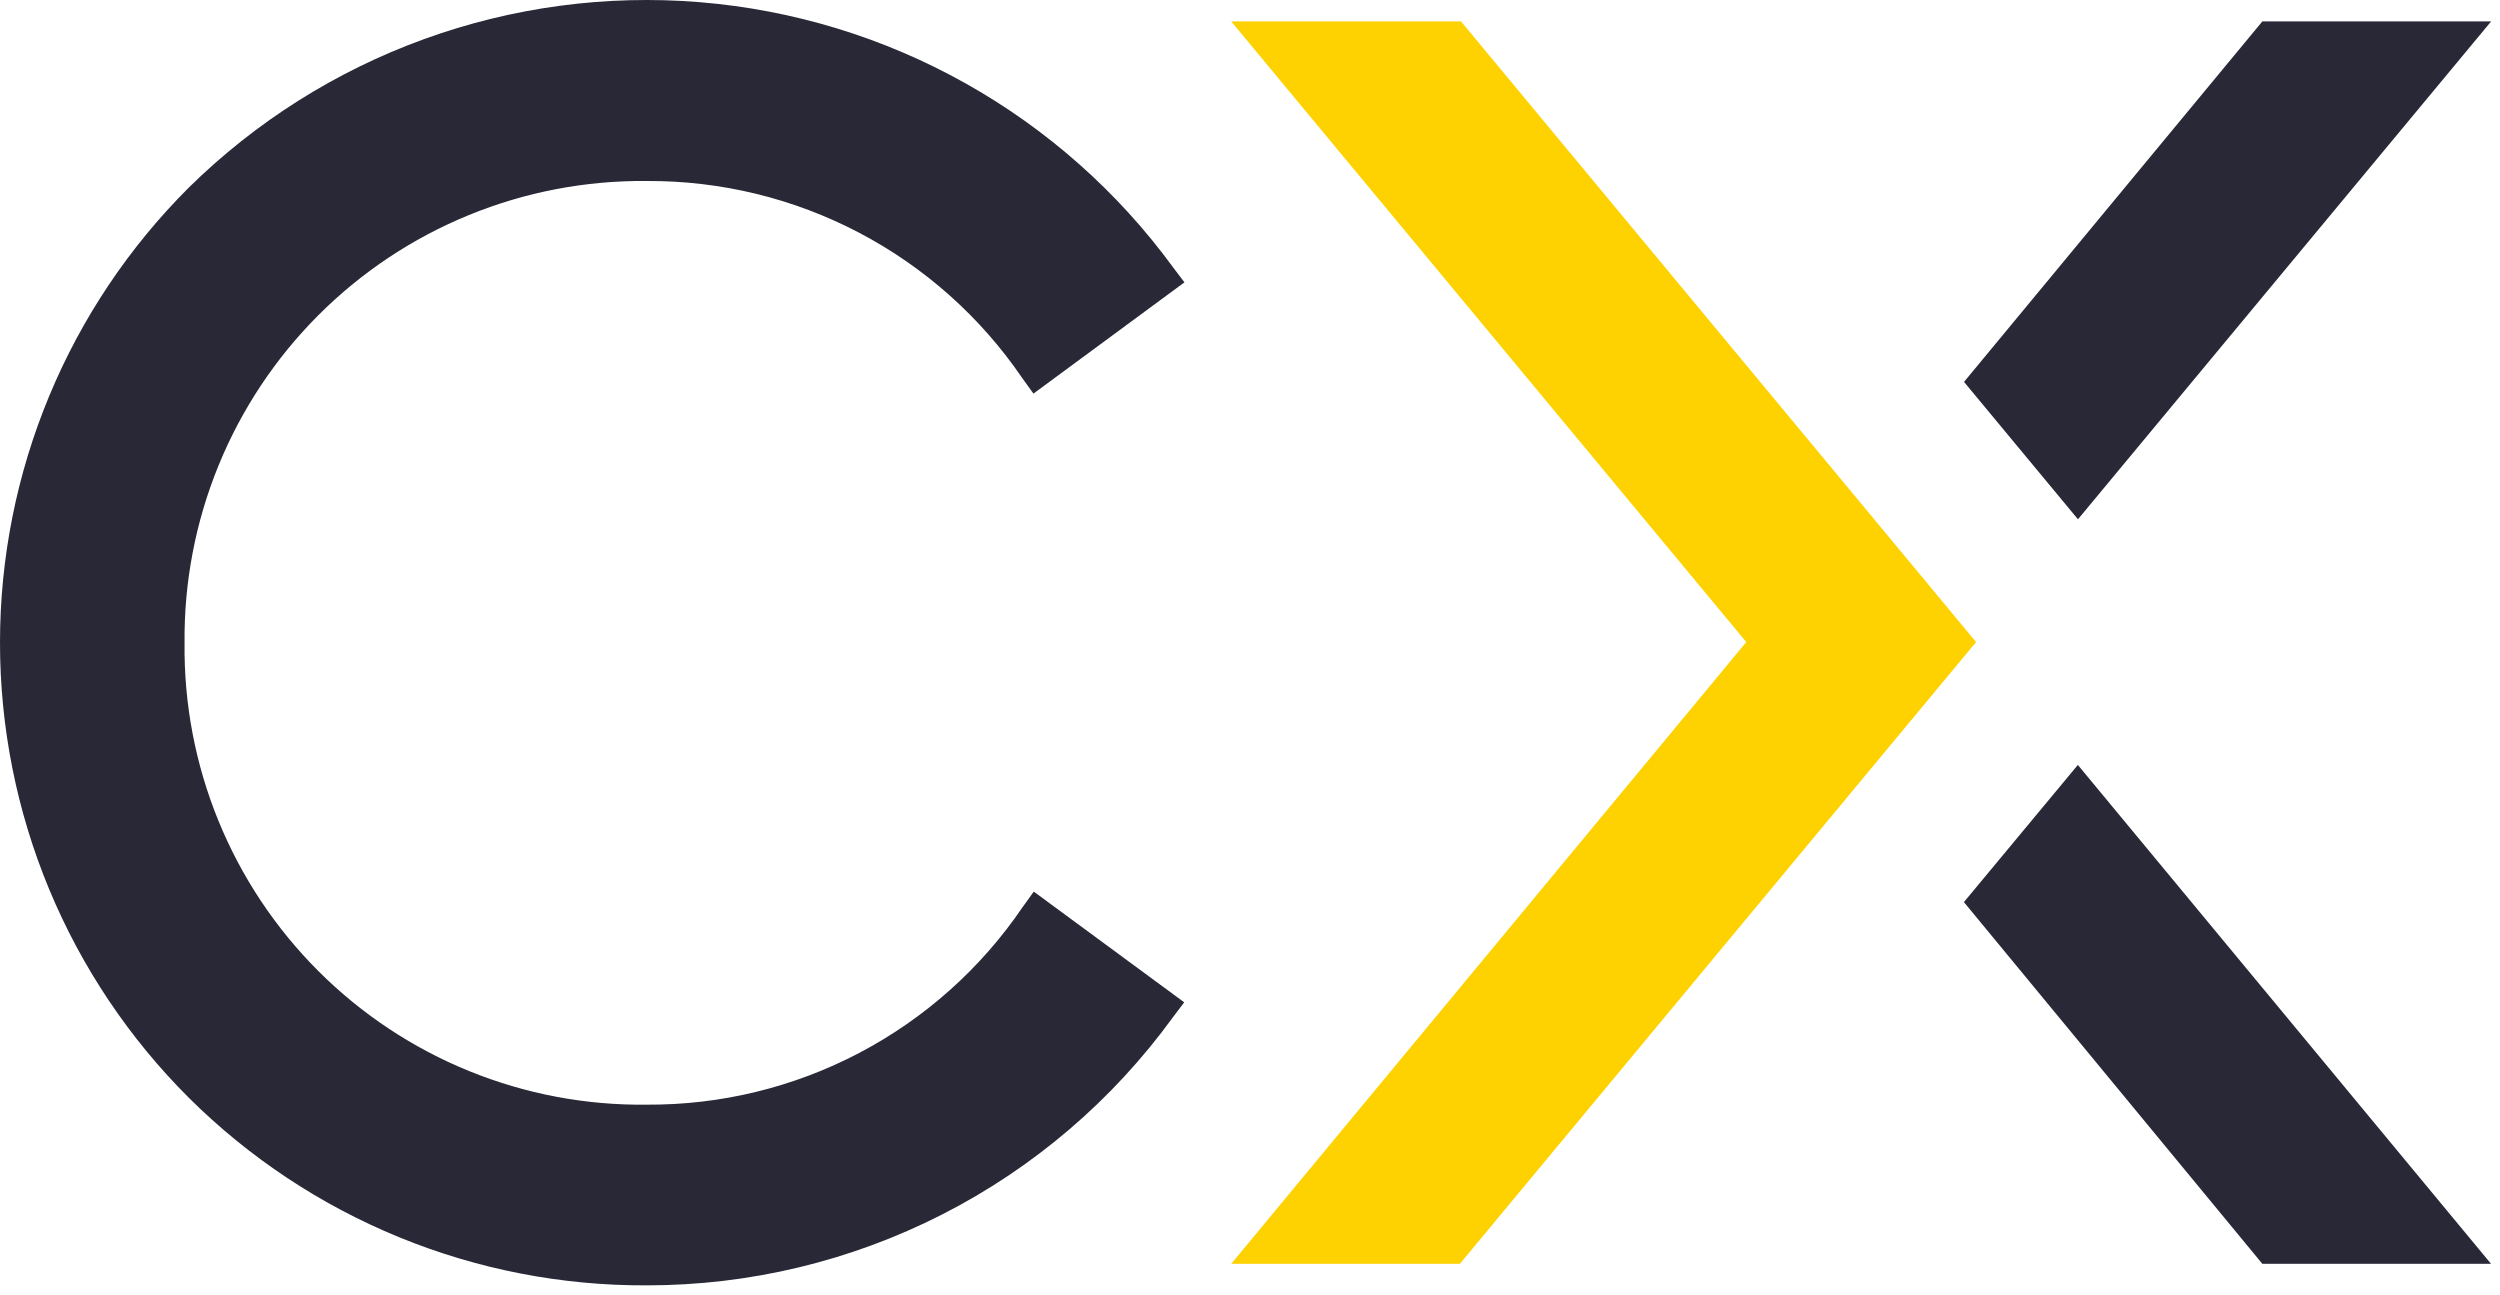
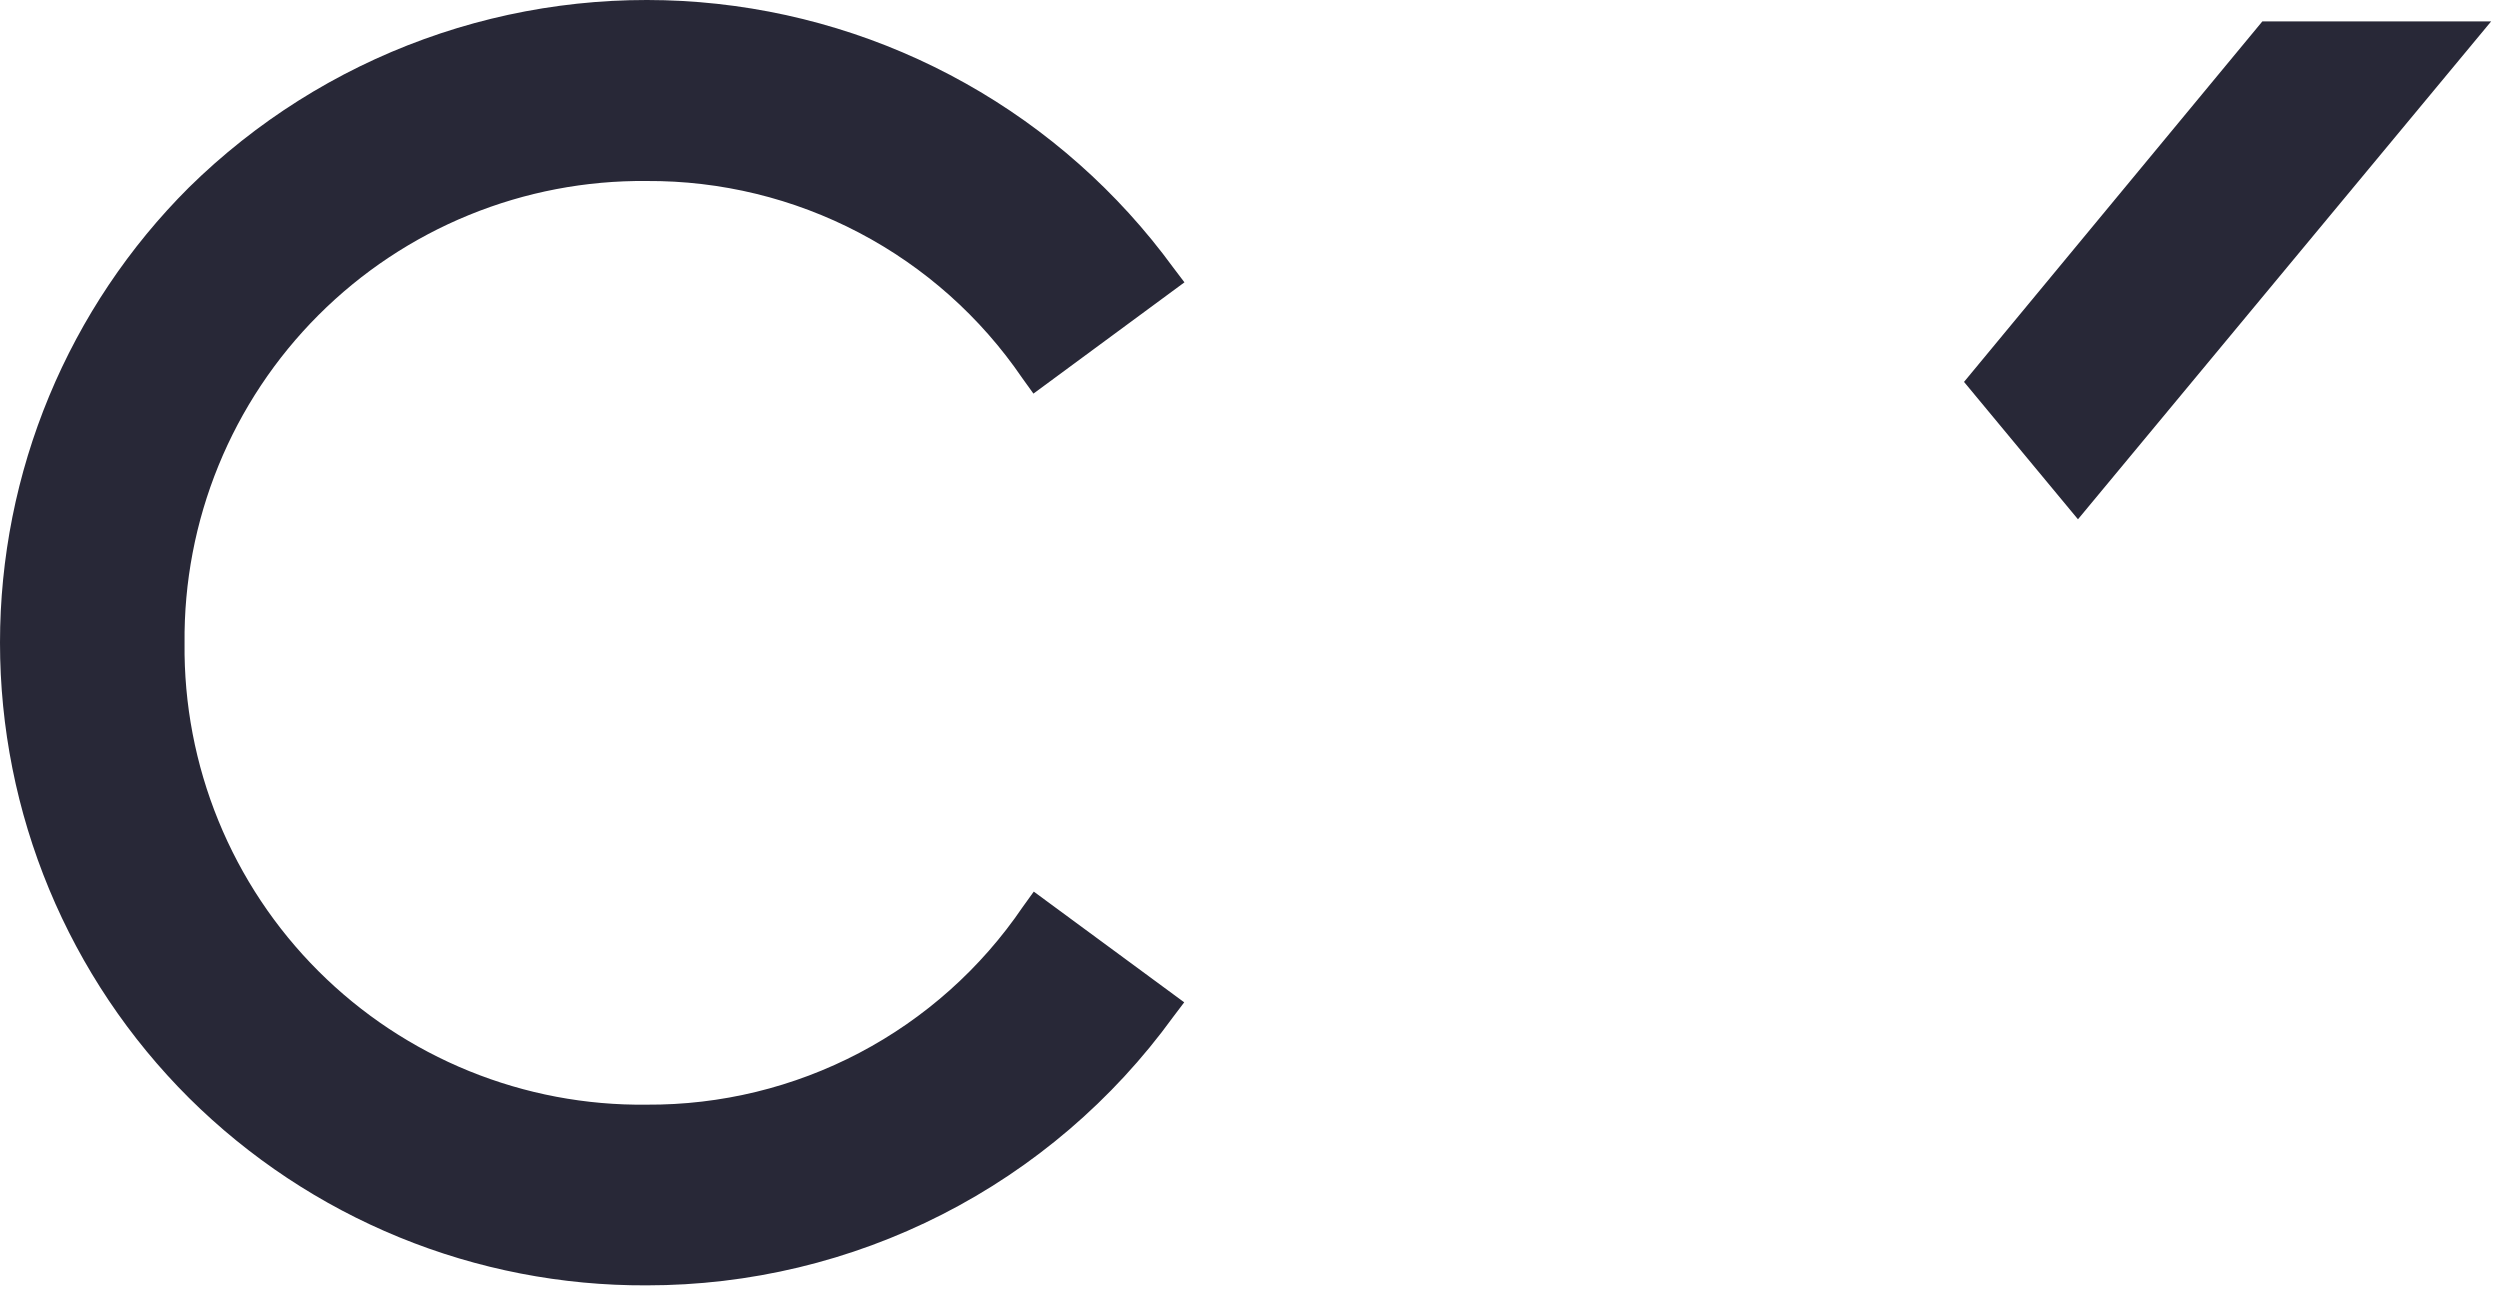
<svg xmlns="http://www.w3.org/2000/svg" width="224" height="116" viewBox="0 0 224 116" fill="none">
-   <path d="M110.316 113.238L156.466 57.528L110.316 1.918H130.906L177.056 57.528L130.806 113.238H110.316Z" fill="#FED200" />
-   <path d="M186.176 68.538L175.966 80.828L202.706 113.238H223.196L186.176 68.538Z" fill="#282837" />
  <path d="M186.186 46.528L223.206 1.918H202.706L175.976 34.218L186.186 46.528Z" fill="#282837" />
  <path d="M57.936 115.168C50.334 115.203 42.8 113.738 35.764 110.857C28.729 107.976 22.331 103.735 16.936 98.378C11.568 93.027 7.309 86.669 4.402 79.669C1.496 72.668 0 65.163 0 57.583C0 50.004 1.496 42.498 4.402 35.498C7.309 28.497 11.568 22.139 16.936 16.788C22.921 10.899 30.104 6.367 37.998 3.504C45.891 0.64 54.309 -0.489 62.678 0.193C71.046 0.876 79.17 3.353 86.495 7.458C93.82 11.562 100.175 17.197 105.126 23.978L106.126 25.298L92.596 35.268L91.596 33.878C87.862 28.402 82.839 23.928 76.97 20.848C71.101 17.769 64.564 16.179 57.936 16.218C52.484 16.165 47.076 17.2 42.028 19.262C36.98 21.324 32.395 24.372 28.54 28.228C24.684 32.084 21.637 36.671 19.576 41.719C17.515 46.767 16.482 52.176 16.536 57.628C16.477 63.079 17.508 68.487 19.569 73.533C21.629 78.58 24.677 83.164 28.534 87.016C32.391 90.869 36.978 93.911 42.028 95.965C47.077 98.019 52.486 99.044 57.936 98.978C64.573 99.019 71.118 97.426 76.994 94.339C82.869 91.252 87.894 86.767 91.626 81.278L92.626 79.888L106.106 89.808L105.106 91.128C99.703 98.578 92.611 104.64 84.412 108.819C76.212 112.998 67.139 115.174 57.936 115.168Z" fill="#282837" />
</svg>